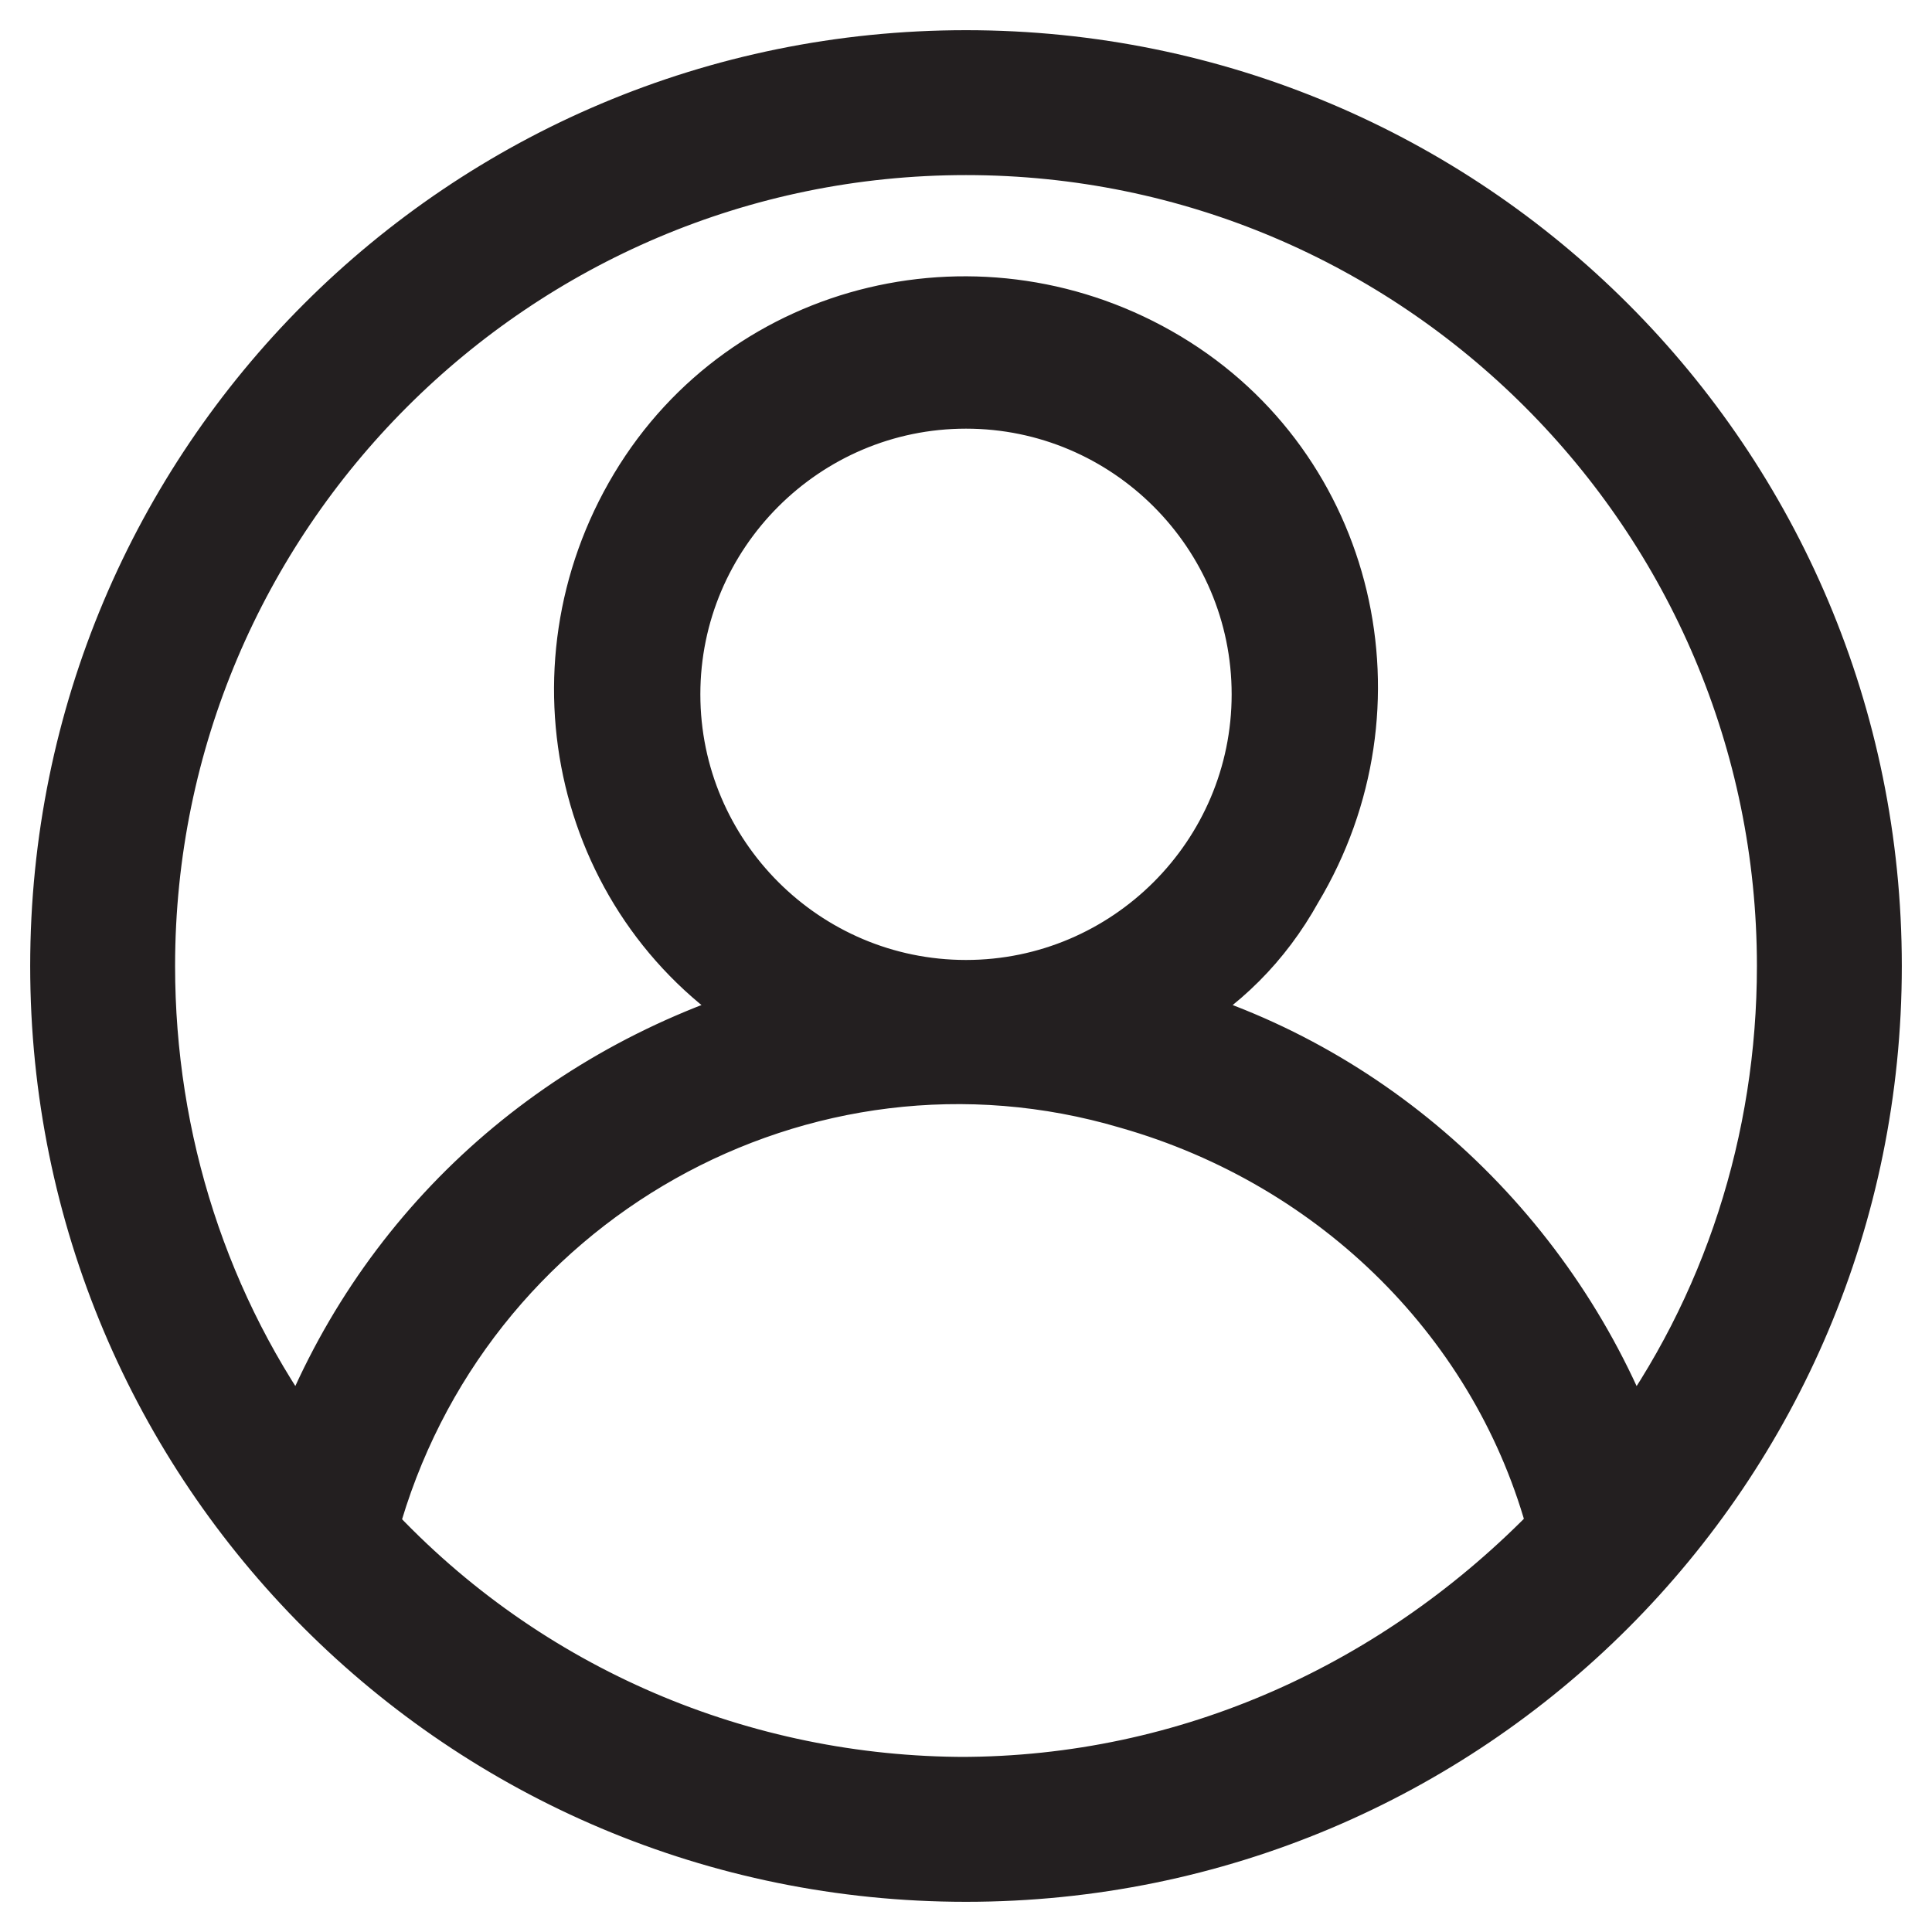
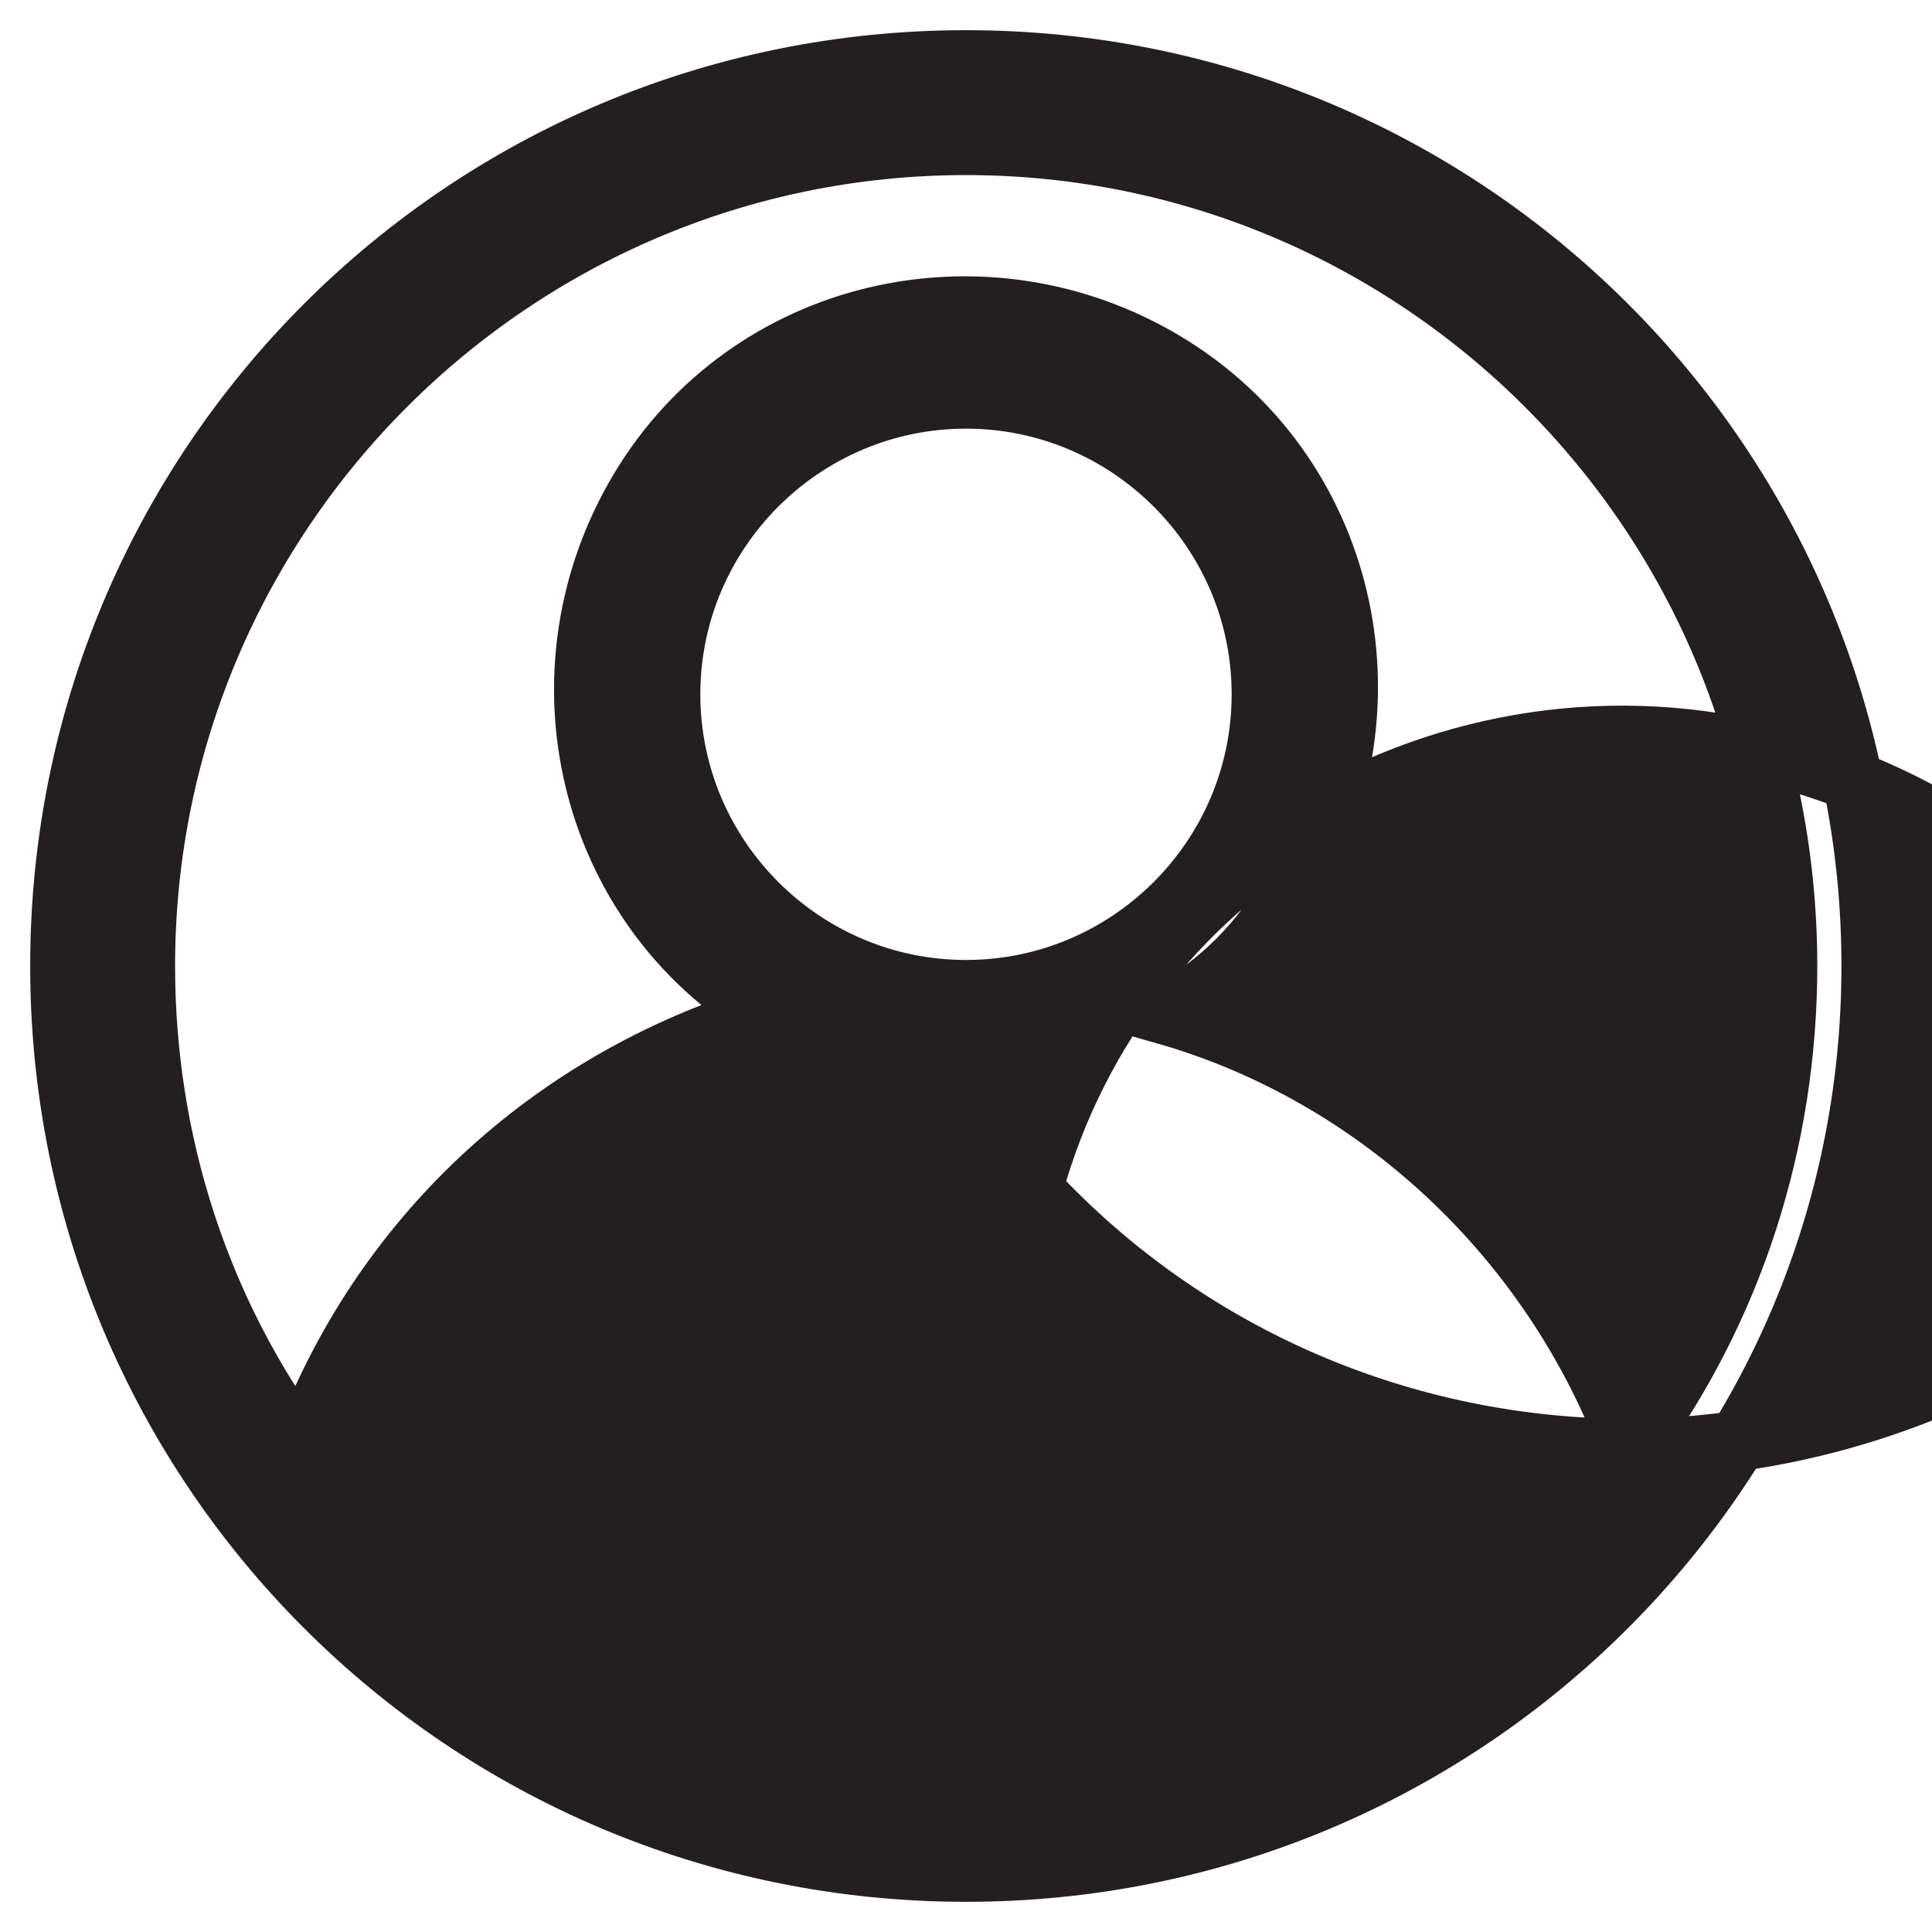
<svg xmlns="http://www.w3.org/2000/svg" id="Layer_1" data-name="Layer 1" version="1.1" viewBox="0 0 32 32">
  <defs>
    <style>
      .cls-1 {
        fill: #231f20;
        fill-rule: evenodd;
        stroke: #231f20;
      }
    </style>
  </defs>
-   <path class="cls-1" d="M16,16.4c-2.7,0-4.9-2.2-4.9-4.9,0-2.7,2.2-4.9,4.9-4.9s4.9,2.2,4.9,4.9-2.2,4.9-4.9,4.9h0ZM27,24c1.7-2.3,2.6-5.1,2.6-8,0-7.5-6.1-13.6-13.6-13.6-7.5,0-13.6,6.1-13.6,13.6,0,2.9.9,5.7,2.6,8,1.3-3.5,4.1-6.1,7.7-7.2-3-1.8-3.9-5.7-2.1-8.7,1.8-3,5.7-3.9,8.7-2.1,3,1.8,3.9,5.7,2.1,8.7-.5.9-1.2,1.6-2.1,2.1,3.5,1,6.4,3.7,7.7,7.2ZM16,29.6c-3.7,0-7.3-1.5-9.9-4.3,1.5-5.5,7.2-8.7,12.6-7.1,3.5,1,6.2,3.7,7.1,7.1-2.6,2.7-6.1,4.3-9.9,4.3h0ZM16,1c-8.3,0-15,6.7-15,15s6.7,15,15,15,15-6.7,15-15S24.3,1,16,1Z" />
+   <path class="cls-1" d="M16,16.4c-2.7,0-4.9-2.2-4.9-4.9,0-2.7,2.2-4.9,4.9-4.9s4.9,2.2,4.9,4.9-2.2,4.9-4.9,4.9h0ZM27,24c1.7-2.3,2.6-5.1,2.6-8,0-7.5-6.1-13.6-13.6-13.6-7.5,0-13.6,6.1-13.6,13.6,0,2.9.9,5.7,2.6,8,1.3-3.5,4.1-6.1,7.7-7.2-3-1.8-3.9-5.7-2.1-8.7,1.8-3,5.7-3.9,8.7-2.1,3,1.8,3.9,5.7,2.1,8.7-.5.9-1.2,1.6-2.1,2.1,3.5,1,6.4,3.7,7.7,7.2Zc-3.7,0-7.3-1.5-9.9-4.3,1.5-5.5,7.2-8.7,12.6-7.1,3.5,1,6.2,3.7,7.1,7.1-2.6,2.7-6.1,4.3-9.9,4.3h0ZM16,1c-8.3,0-15,6.7-15,15s6.7,15,15,15,15-6.7,15-15S24.3,1,16,1Z" />
</svg>